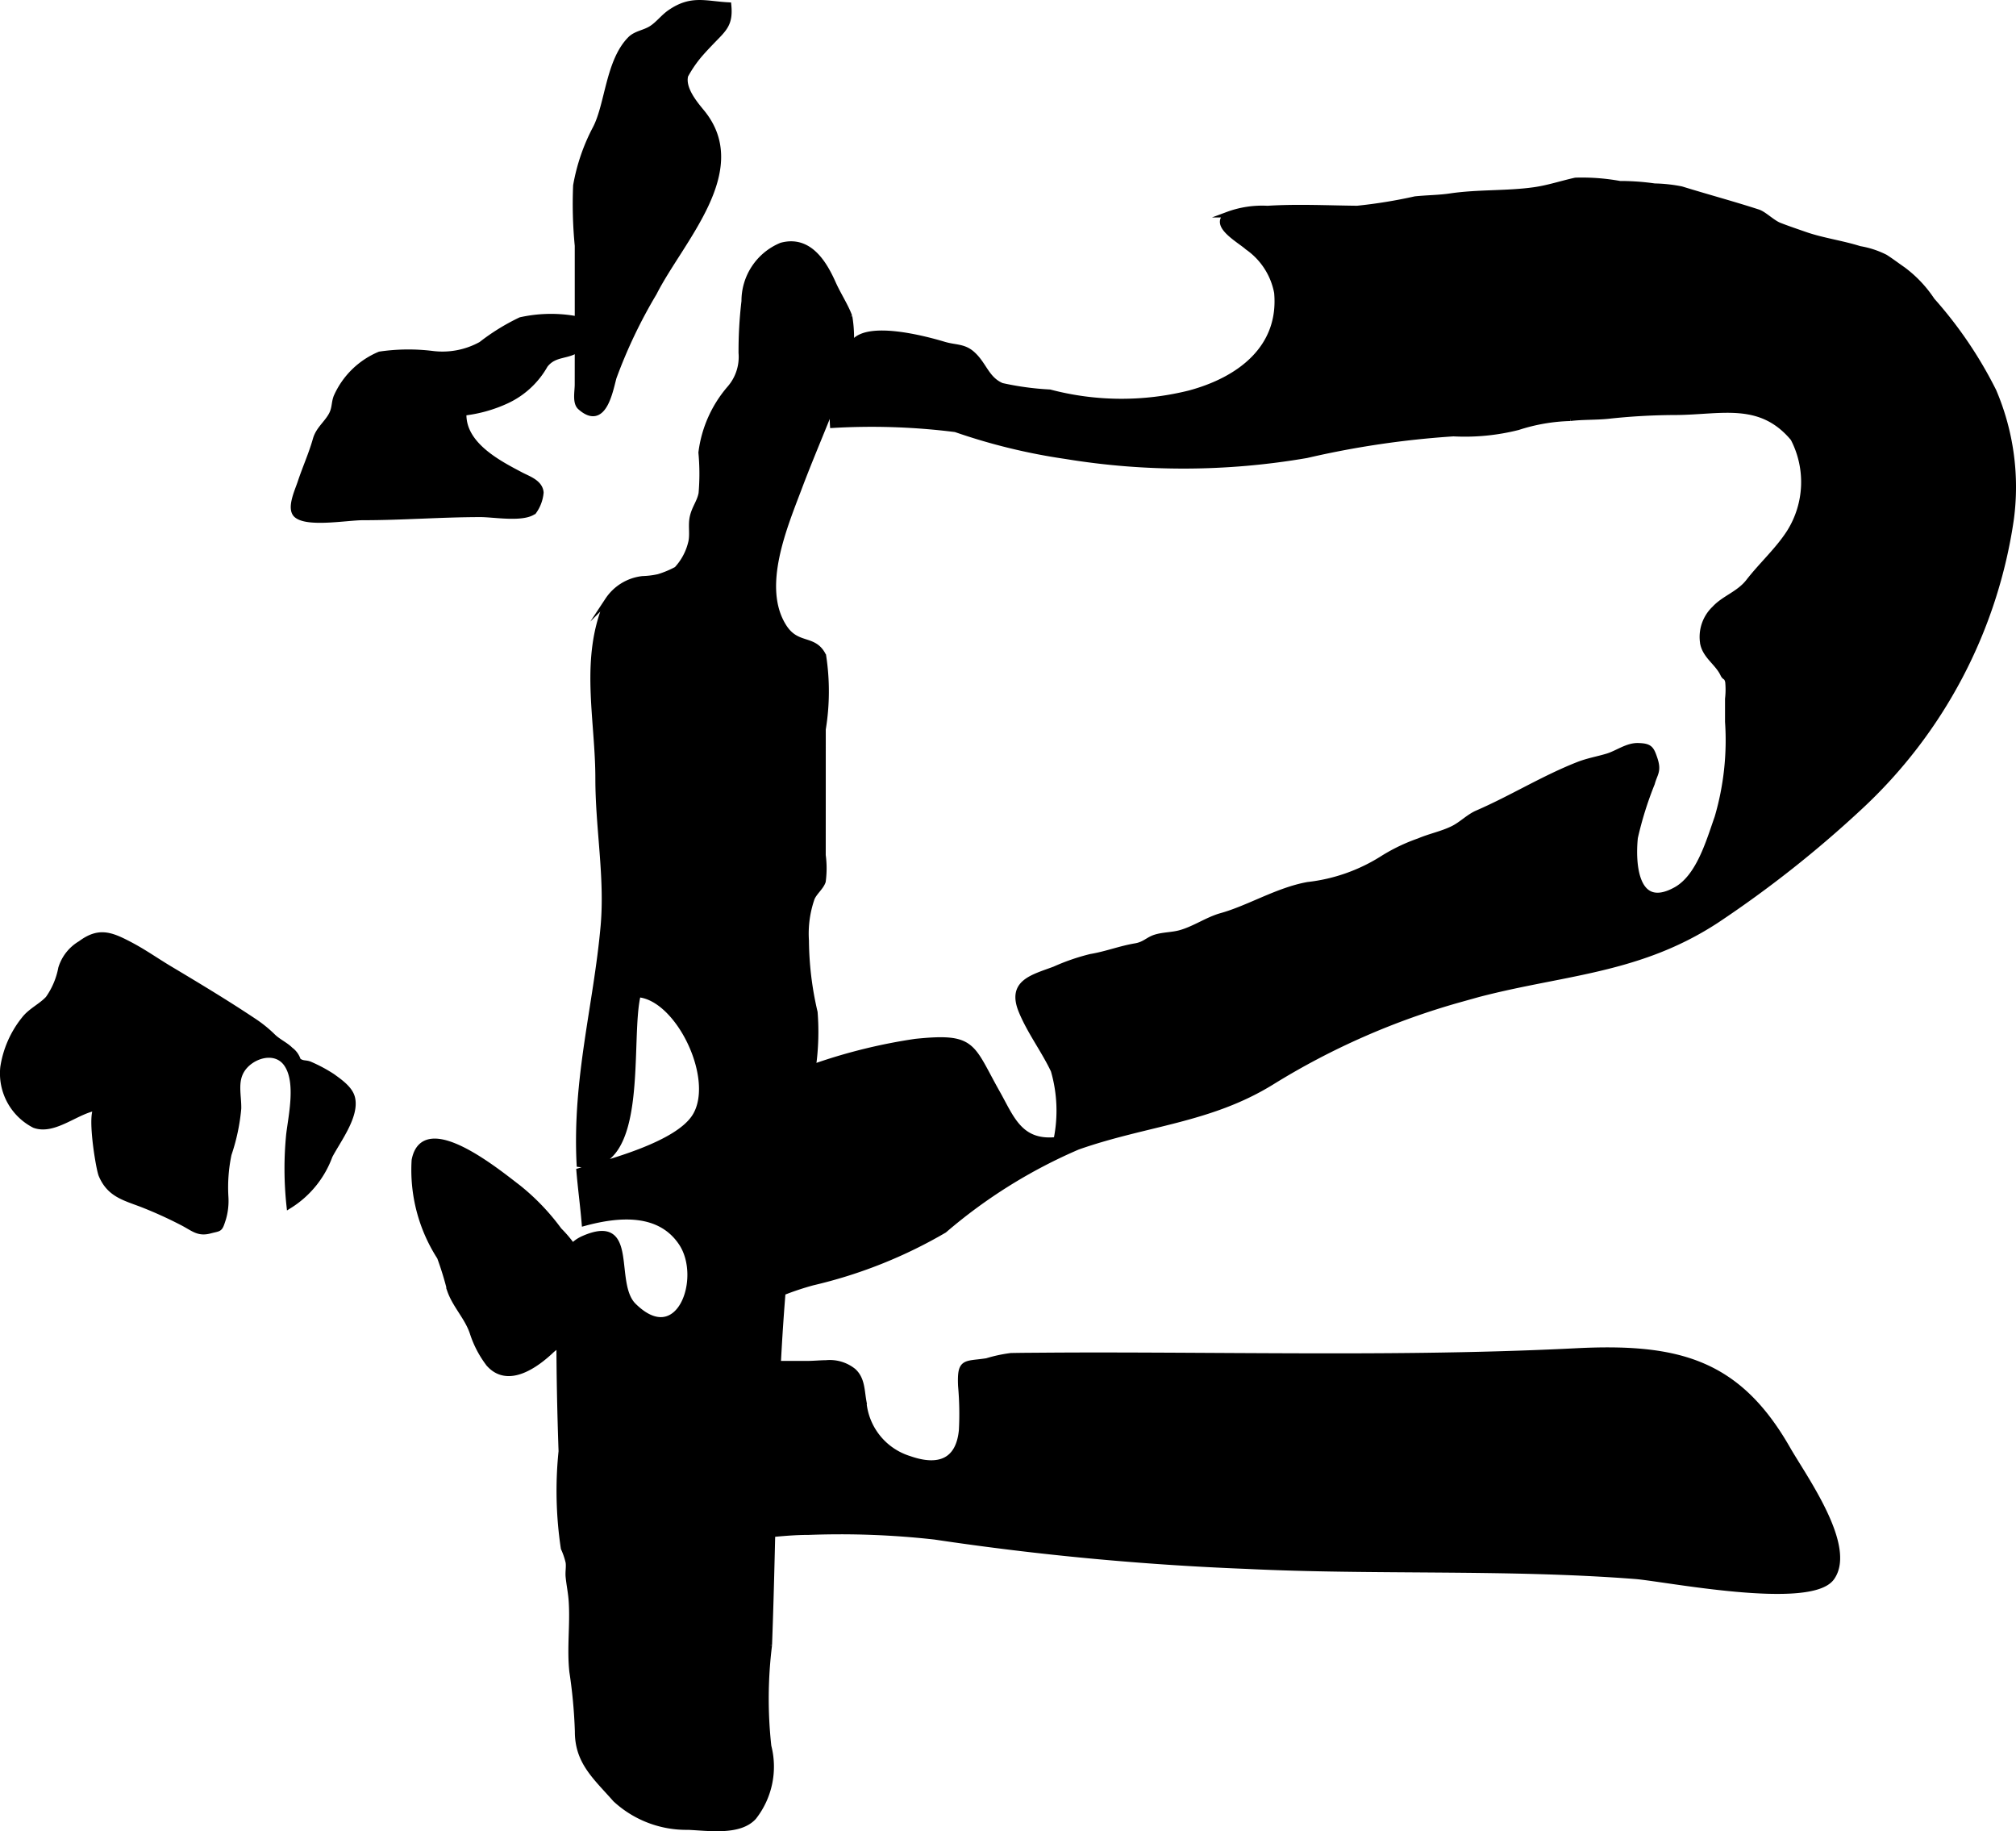
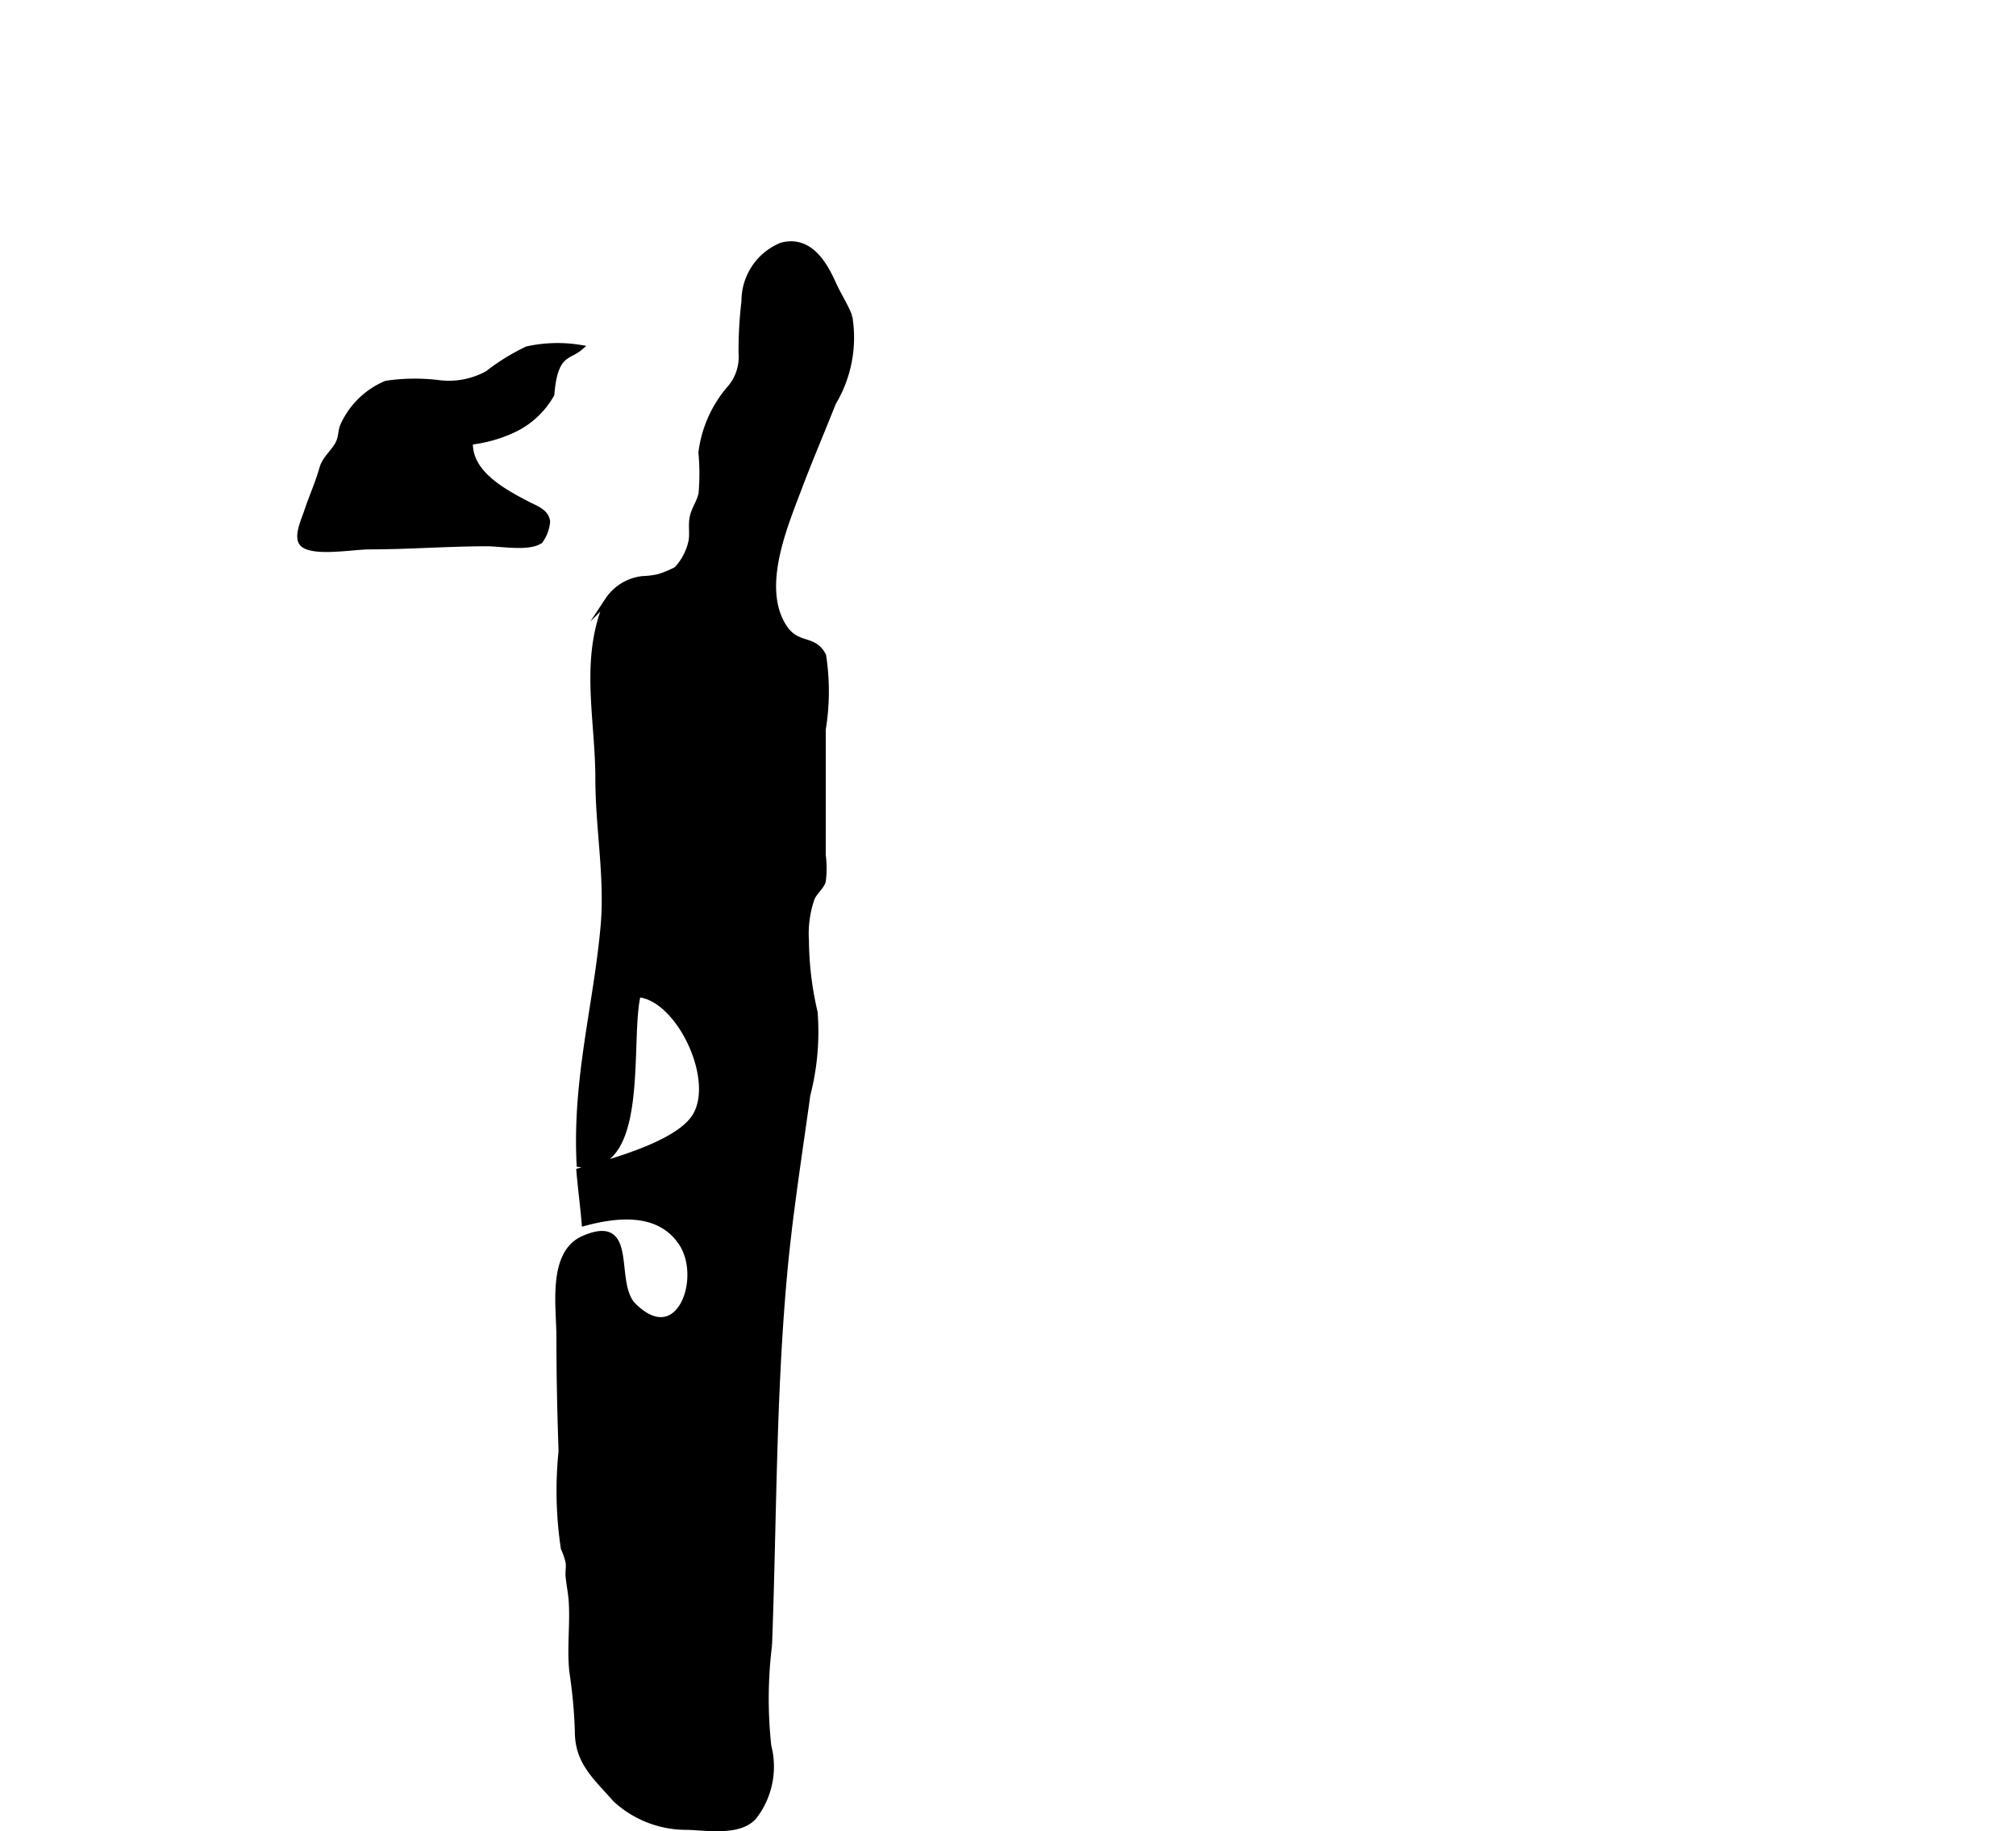
<svg xmlns="http://www.w3.org/2000/svg" version="1.1" width="19.192mm" height="17.429mm" viewBox="0 0 54.403 49.404">
  <defs>
    <style type="text/css">
      .a {
        stroke: #000;
        stroke-miterlimit: 10;
        stroke-width: 0.15px;
      }
    </style>
  </defs>
-   <path class="a" d="M15.585,8.84V6.628a11.704,11.704,0,0,1-.044-1.623,5.228,5.228,0,0,1,.533-1.552c.331-.646.345-1.798.931-2.394.152-.155.374-.168.568-.288.183-.113.326-.311.509-.436.577-.398.951-.23,1.578-.198.05.504-.111.632-.431.962-.117.121-.29.303-.397.435a3.313,3.313,0,0,0-.335.502c-.09.352.255.76.443.988,1.293,1.572-.567,3.453-1.288,4.876a13.515,13.515,0,0,0-1.089,2.283c-.102.372-.273,1.365-.906.801-.139-.124-.073-.423-.073-.608Q15.585,9.608,15.585,8.84Z" />
  <path class="a" d="M16.141,21.007c0-1.633-.435-3.256.26-4.816a1.299,1.299,0,0,1,.941-.575,2.28,2.28,0,0,0,.431-.054,2.616,2.616,0,0,0,.488-.204,1.605,1.605,0,0,0,.392-.75c.043-.219-.015-.451.038-.672.059-.247.19-.39.235-.625a6.158,6.158,0,0,0-.004-1.102,3.269,3.269,0,0,1,.768-1.729,1.292,1.292,0,0,0,.315-.957,11.389,11.389,0,0,1,.079-1.398,1.62,1.62,0,0,1,1.002-1.504c.756-.205,1.159.492,1.396,1.022.137.307.342.616.444.9a3.421,3.421,0,0,1-.442,2.325c-.302.768-.629,1.526-.92,2.298-.393,1.042-1.088,2.67-.413,3.737.355.565.816.274,1.068.787a6.307,6.307,0,0,1-.01,1.984q0,1.699-.001,3.397a2.653,2.653,0,0,1,0,.707c-.051.156-.226.288-.297.451a2.904,2.904,0,0,0-.156,1.15,8.735,8.735,0,0,0,.234,1.931,6.782,6.782,0,0,1-.196,2.227c-.228,1.653-.492,3.301-.638,4.964-.291,3.279-.271,6.576-.396,9.881a11.745,11.745,0,0,0-.019,2.727,2.205,2.205,0,0,1-.4,1.913c-.385.422-1.206.294-1.771.269a2.819,2.819,0,0,1-1.962-.748c-.532-.605-1.023-1.007-1.019-1.835a13.588,13.588,0,0,0-.148-1.604c-.07-.627.023-1.27-.018-1.9-.015-.234-.06-.433-.083-.663-.014-.13.018-.266-.001-.396a1.963,1.963,0,0,0-.129-.377,10.427,10.427,0,0,1-.061-2.616c-.036-1.033-.058-2.065-.058-3.099,0-.786-.246-2.246.658-2.64,1.441-.629.733,1.199,1.349,1.811,1.222,1.211,1.92-.741,1.293-1.687-.575-.866-1.656-.801-2.619-.539-.042-.503-.101-.916-.142-1.409.794-.231,2.647-.707,3.124-1.472.623-.995-.441-3.208-1.535-3.288-.304,1.197.268,4.827-1.583,4.581-.118-2.314.457-4.283.648-6.429C16.399,23.662,16.141,22.342,16.141,21.007Z" />
-   <path class="a" d="M22.298,36.77a1.017,1.017,0,0,1,.735.221c.233.215.22.523.273.816a1.757,1.757,0,0,0,1.236,1.548c.773.271,1.326.085,1.409-.768a8.449,8.449,0,0,0-.022-1.197c-.03-.696.109-.581.701-.673a3.916,3.916,0,0,1,.651-.14c.321-.007.643-.007.963-.01q1.01-.007,2.021-.004c1.359.003,2.718.014,4.078.019,2.729.012,5.462.004,8.189-.134,2.751-.138,4.368.295,5.707,2.637.437.764,1.792,2.627,1.194,3.475-.569.813-4.506.026-5.304-.036-3.469-.268-7.022-.104-10.489-.273a77.305,77.305,0,0,1-8.413-.791,22.886,22.886,0,0,0-3.408-.126c-1.597-.001-3.869.672-5.248-.164a2.758,2.758,0,0,1-1.124-3.332,2.546,2.546,0,0,1,.455-.82c.246-.274.398-.234.749-.228,1.023.02,2.049,0,3.072,0q1.015,0,2.031,0C21.925,36.792,22.113,36.772,22.298,36.77Z" />
-   <path class="a" d="M7.806,32.529a9.396,9.396,0,0,1-.009-1.918c.063-.528.272-1.436-.069-1.913-.305-.426-.956-.22-1.2.171-.198.317-.086.684-.092,1.034a5.315,5.315,0,0,1-.262,1.237,4.324,4.324,0,0,0-.085,1.15,1.712,1.712,0,0,1-.064.585c-.101.311-.08.253-.356.327-.324.087-.446-.062-.766-.225a11.455,11.455,0,0,0-1.047-.475c-.498-.192-.9-.275-1.122-.804-.076-.182-.341-1.793-.086-1.817-.545.05-1.171.677-1.721.474a1.57,1.57,0,0,1-.844-1.566,2.726,2.726,0,0,1,.567-1.289c.176-.231.462-.355.65-.56a2.099,2.099,0,0,0,.347-.819,1.167,1.167,0,0,1,.525-.665c.485-.362.801-.251,1.309.014.412.215.709.432,1.109.671.771.461,1.504.901,2.25,1.398a3.444,3.444,0,0,1,.52.418c.142.142.351.233.478.364a.557.557,0,0,1,.207.291c.133.099.203.046.336.109a3.996,3.996,0,0,1,.592.319c.211.153.474.337.533.579.12.491-.392,1.151-.607,1.566A2.655,2.655,0,0,1,7.806,32.529Z" />
-   <path class="a" d="M14.905,36.411c-.431.413-1.196.972-1.715.383a2.773,2.773,0,0,1-.438-.837c-.138-.417-.464-.733-.608-1.14a8.677,8.677,0,0,0-.276-.9,4.34,4.34,0,0,1-.685-2.617c.258-1.333,2.268.332,2.806.74a6.062,6.062,0,0,1,1.1,1.15,3.301,3.301,0,0,1,.762,1.176A2.441,2.441,0,0,1,14.905,36.411Z" />
-   <path class="a" d="M22.472,11.47a3.754,3.754,0,0,1,.577-2.252c.41-.467,1.862-.094,2.423.074.303.091.525.049.756.248.328.283.387.688.805.866a7.773,7.773,0,0,0,1.296.176,7.589,7.589,0,0,0,3.772.025c1.369-.368,2.492-1.235,2.357-2.715a1.922,1.922,0,0,0-.791-1.222c-.221-.198-.969-.6-.545-.879a2.685,2.685,0,0,1,1.084-.165c.799-.051,1.619-.009,2.418-.001a13.491,13.491,0,0,0,1.566-.254c.34-.035.633-.032.949-.079.75-.111,1.518-.063,2.26-.167.387-.054.746-.177,1.117-.258a5.715,5.715,0,0,1,1.199.09,6.506,6.506,0,0,1,.934.066,4.076,4.076,0,0,1,.725.079c.686.212,1.393.402,2.068.621.166.054.387.285.582.36.234.091.459.166.703.251.461.159.984.229,1.457.379a2.396,2.396,0,0,1,.693.227c.156.1.311.218.475.331a3.29,3.29,0,0,1,.787.832,11.219,11.219,0,0,1,1.66,2.449,6.58,6.58,0,0,1,.473,3.443,13.173,13.173,0,0,1-4.098,7.793A30.347,30.347,0,0,1,46.327,24.826c-2.25,1.474-4.428,1.394-6.926,2.136a19.761,19.761,0,0,0-5.078,2.228c-1.674,1.036-3.393,1.102-5.238,1.751a14.022,14.022,0,0,0-3.604,2.248,12.782,12.782,0,0,1-3.549,1.413,7.747,7.747,0,0,0-1.432.547,2.015,2.015,0,0,1-1.399.395c-.706-.12-.017-.941-.077-1.407-.095-.736-.831-1.221-1.439-1.52-1.082-.533-1.206-.155-.231-1.148a9.624,9.624,0,0,1,2.305-1.654,14.801,14.801,0,0,1,5.043-1.714c1.598-.164,1.49.103,2.211,1.382.379.67.604,1.371,1.592,1.268a3.898,3.898,0,0,0-.074-1.872c-.258-.546-.644-1.052-.871-1.61-.31-.762.291-.896.898-1.121a5.689,5.689,0,0,1,.977-.337c.426-.071.782-.216,1.208-.288.247-.042.335-.172.534-.235.212-.067.447-.06.663-.118.389-.105.741-.358,1.116-.463.748-.208,1.525-.693,2.338-.838a4.759,4.759,0,0,0,2.035-.721,4.825,4.825,0,0,1,.963-.459c.312-.132.625-.19.92-.336.232-.115.42-.316.652-.417.924-.4,1.783-.937,2.721-1.306.266-.105.523-.146.791-.227.274-.083.535-.291.83-.283.309.009.352.07.441.331.123.353.01.406-.066.685a9.528,9.528,0,0,0-.457,1.462c-.074.709.01,2.004,1.096,1.408.631-.345.9-1.323,1.123-1.951a7.381,7.381,0,0,0,.283-2.583v-.619a2.175,2.175,0,0,0,.004-.464c-.043-.163-.08-.088-.133-.202-.143-.303-.463-.477-.539-.813a1.05,1.05,0,0,1,.314-.958c.256-.279.656-.392.916-.728.355-.457.803-.858,1.107-1.338a2.545,2.545,0,0,0,.096-2.523c-.894-1.071-1.968-.706-3.205-.706a17.11,17.11,0,0,0-1.787.102c-.332.034-.693.019-1.027.06a4.971,4.971,0,0,0-1.408.244,5.859,5.859,0,0,1-1.742.17,24.583,24.583,0,0,0-3.963.585,19.584,19.584,0,0,1-6.493.026,16.086,16.086,0,0,1-2.98-.726A18.039,18.039,0,0,0,22.472,11.47Z" />
-   <path class="a" d="M15.652,9.378c.348-.302.247-.721-.175-.787a3.796,3.796,0,0,0-1.429.041,5.732,5.732,0,0,0-1.065.658,2.156,2.156,0,0,1-1.315.252,5.315,5.315,0,0,0-1.421.017,2.212,2.212,0,0,0-1.171,1.148c-.069.181-.031.322-.154.523-.137.224-.332.365-.406.627-.114.403-.277.755-.412,1.162-.076.23-.306.712-.097.881.309.251,1.364.059,1.787.059,1.072,0,2.107-.084,3.181-.084.353,0,1.143.143,1.431-.078a1.032,1.032,0,0,0,.189-.51c-.022-.272-.343-.372-.531-.472-.617-.324-1.592-.826-1.551-1.678a3.765,3.765,0,0,0,1.151-.321,2.304,2.304,0,0,0,1.046-.964C14.975,9.505,15.345,9.645,15.652,9.378Z" />
+   <path class="a" d="M15.652,9.378a3.796,3.796,0,0,0-1.429.041,5.732,5.732,0,0,0-1.065.658,2.156,2.156,0,0,1-1.315.252,5.315,5.315,0,0,0-1.421.017,2.212,2.212,0,0,0-1.171,1.148c-.069.181-.031.322-.154.523-.137.224-.332.365-.406.627-.114.403-.277.755-.412,1.162-.076.23-.306.712-.097.881.309.251,1.364.059,1.787.059,1.072,0,2.107-.084,3.181-.084.353,0,1.143.143,1.431-.078a1.032,1.032,0,0,0,.189-.51c-.022-.272-.343-.372-.531-.472-.617-.324-1.592-.826-1.551-1.678a3.765,3.765,0,0,0,1.151-.321,2.304,2.304,0,0,0,1.046-.964C14.975,9.505,15.345,9.645,15.652,9.378Z" />
</svg>